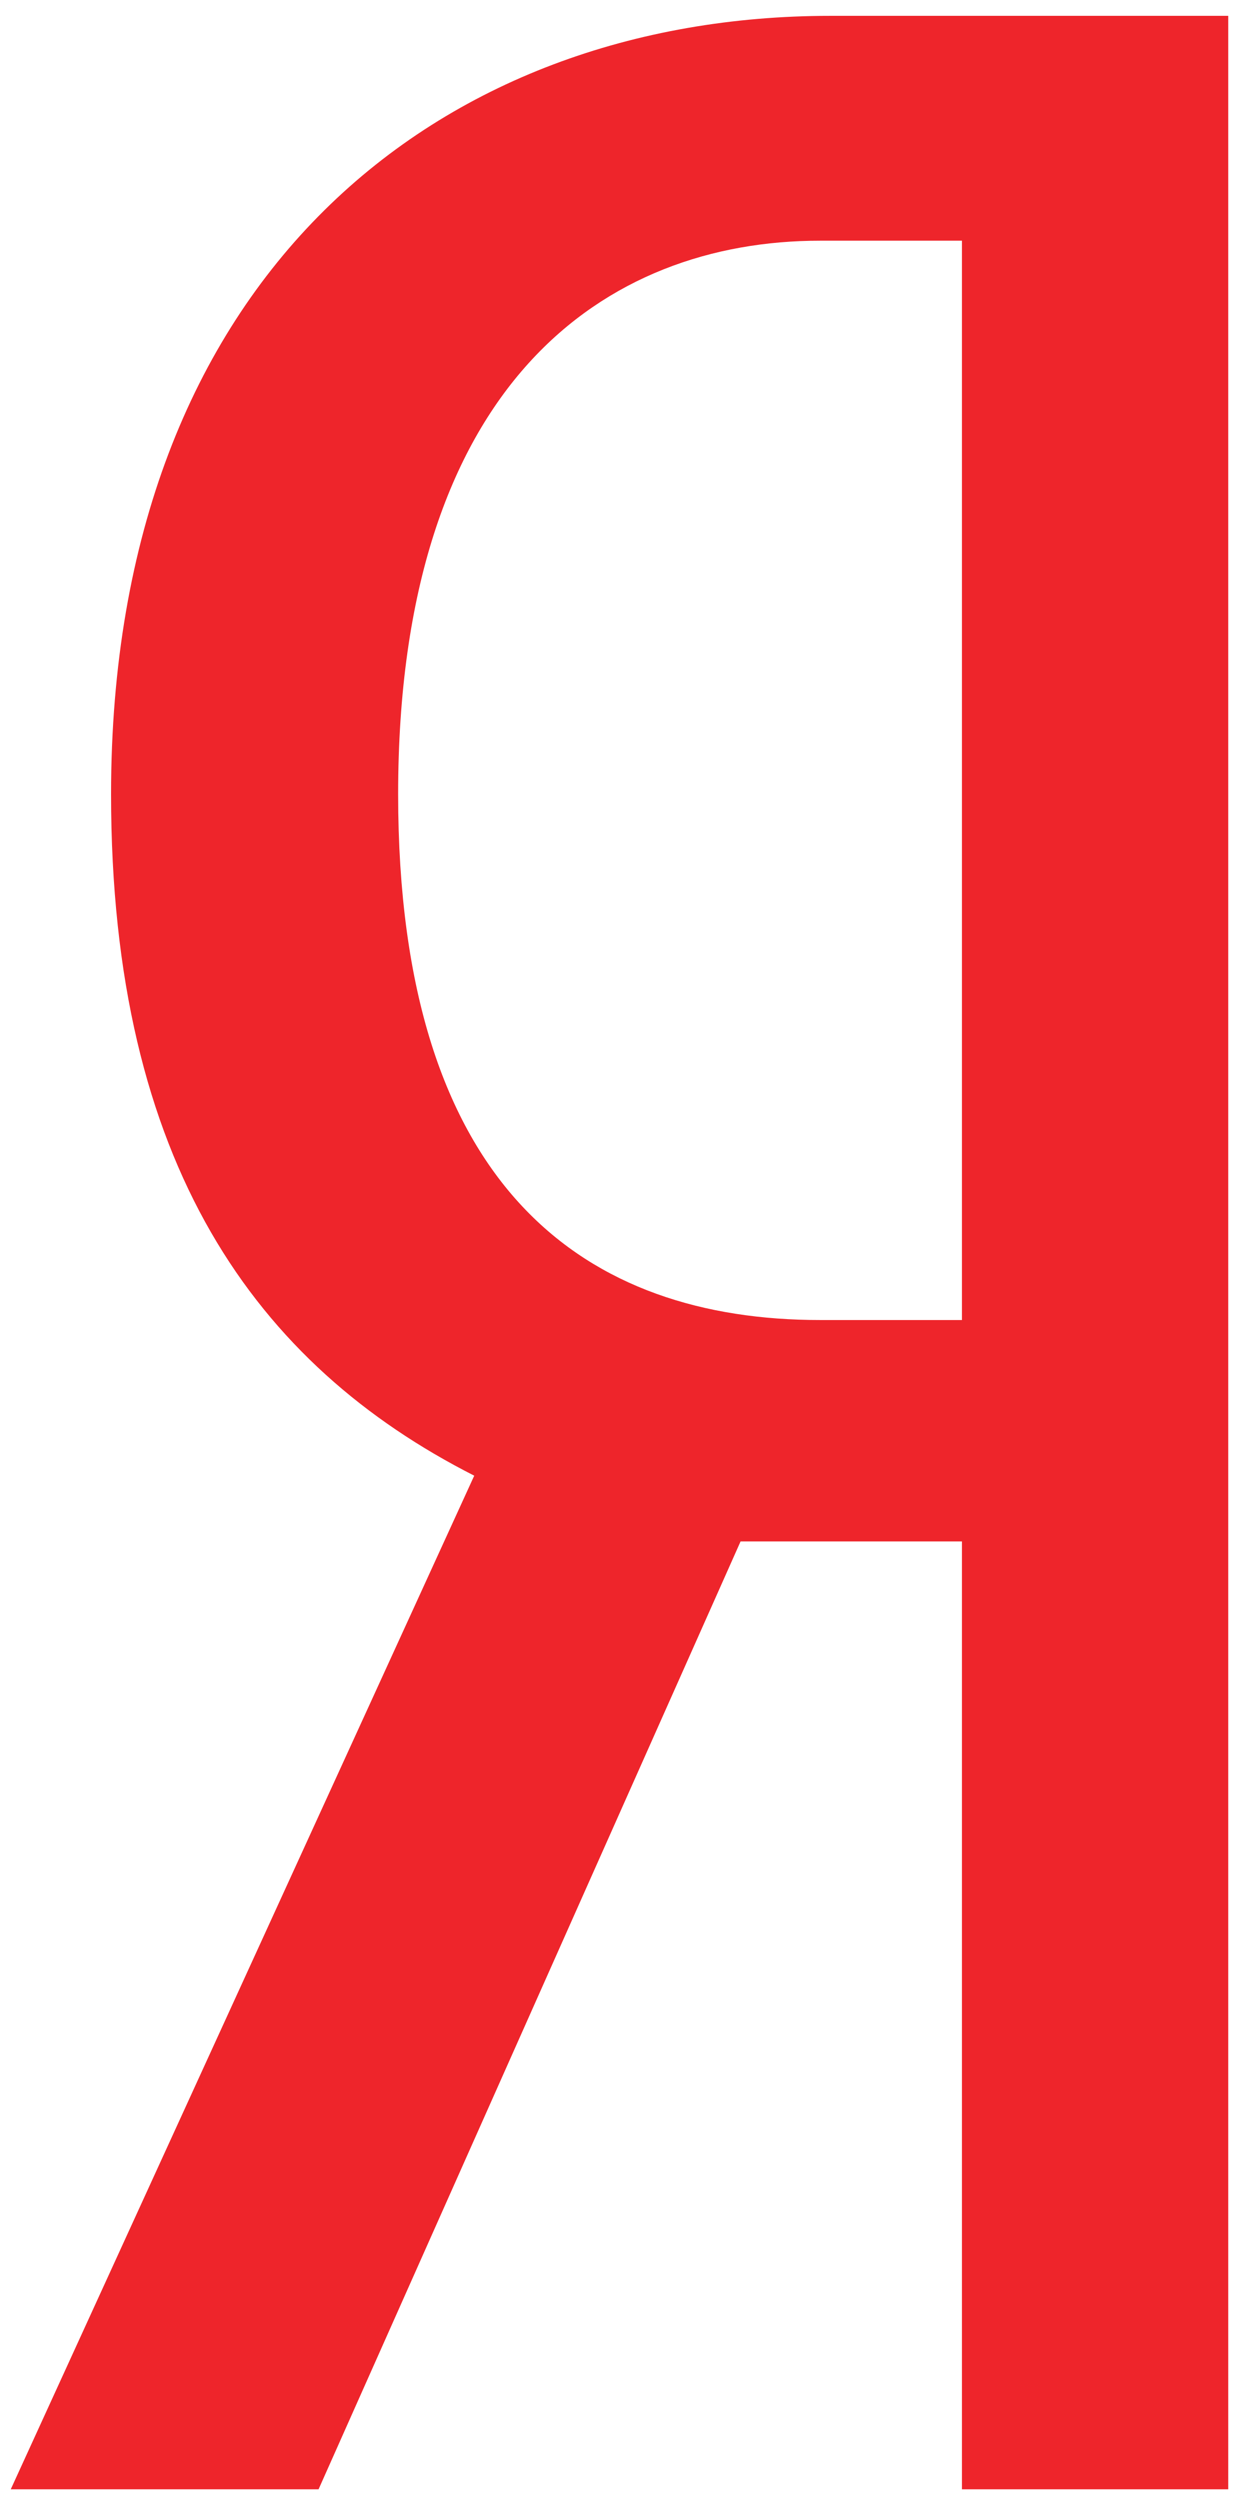
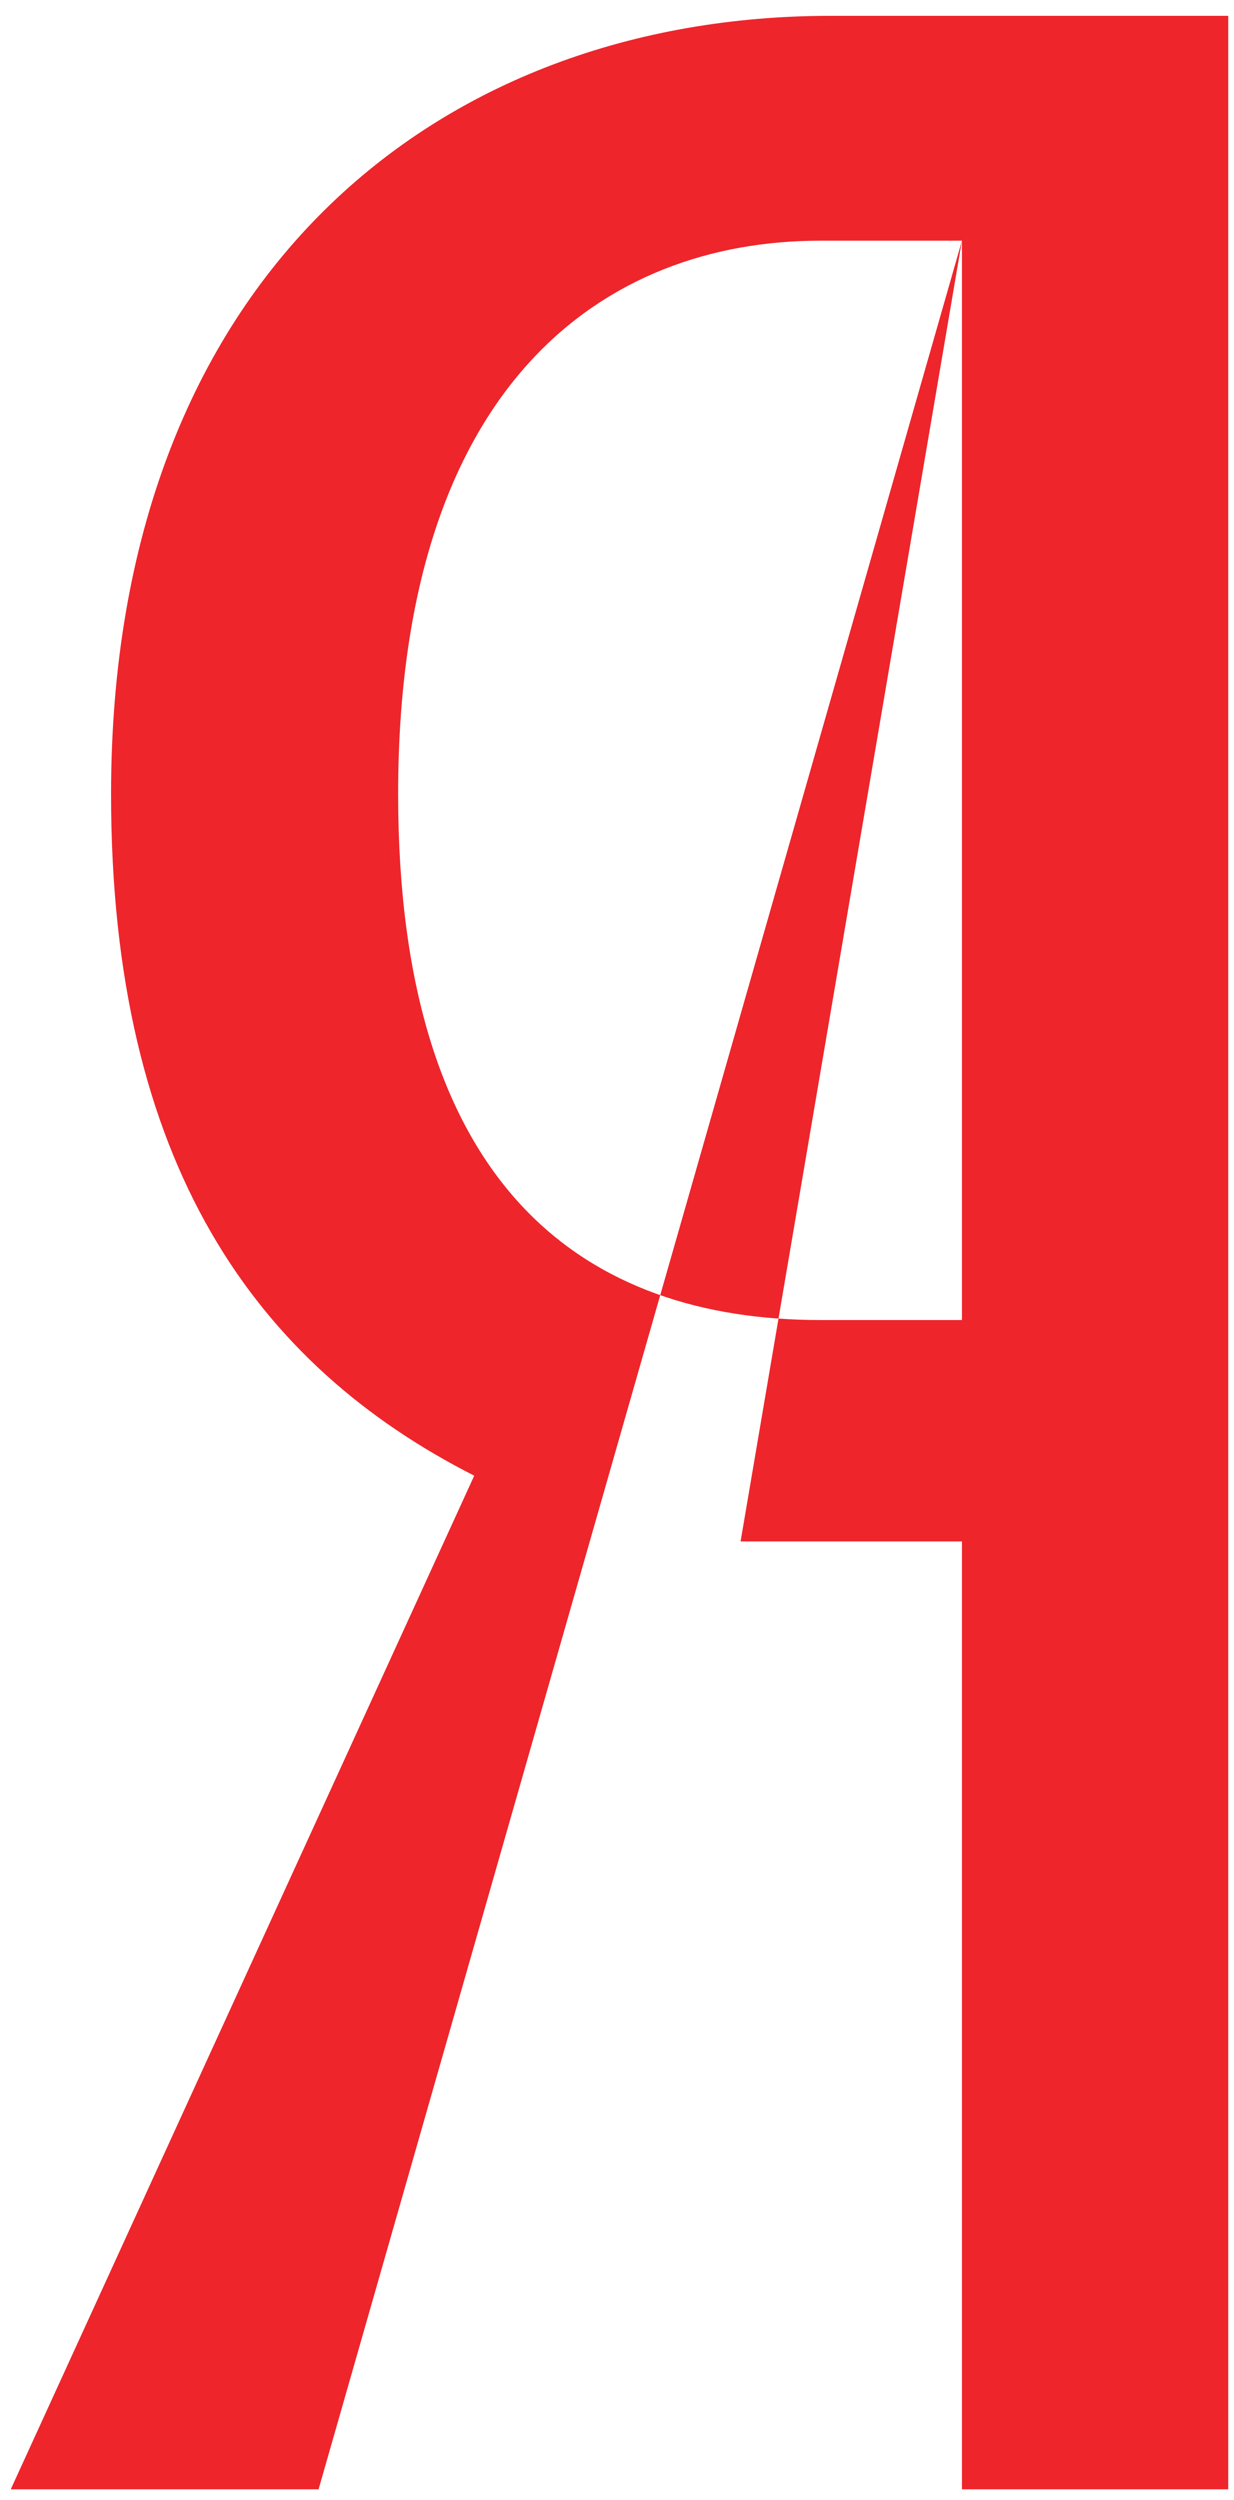
<svg xmlns="http://www.w3.org/2000/svg" fill="#ee252b" viewBox="0 0 78 158">
-   <path d="M60.803 15.212h-8.964c-13.555 0-26.673 8.964-26.673 34.98 0 25.143 12.025 33.232 26.673 33.232h8.964V15.212zM46.811 97.417L20.137 157.32H.68l29.296-64.059C16.203 86.265 7.02 73.585 7.02 50.192c0-32.793 20.769-49.191 45.475-49.191h25.141V157.32H60.803V97.417H46.811" />
+   <path d="M60.803 15.212h-8.964c-13.555 0-26.673 8.964-26.673 34.98 0 25.143 12.025 33.232 26.673 33.232h8.964V15.212zL20.137 157.32H.68l29.296-64.059C16.203 86.265 7.02 73.585 7.02 50.192c0-32.793 20.769-49.191 45.475-49.191h25.141V157.32H60.803V97.417H46.811" />
</svg>